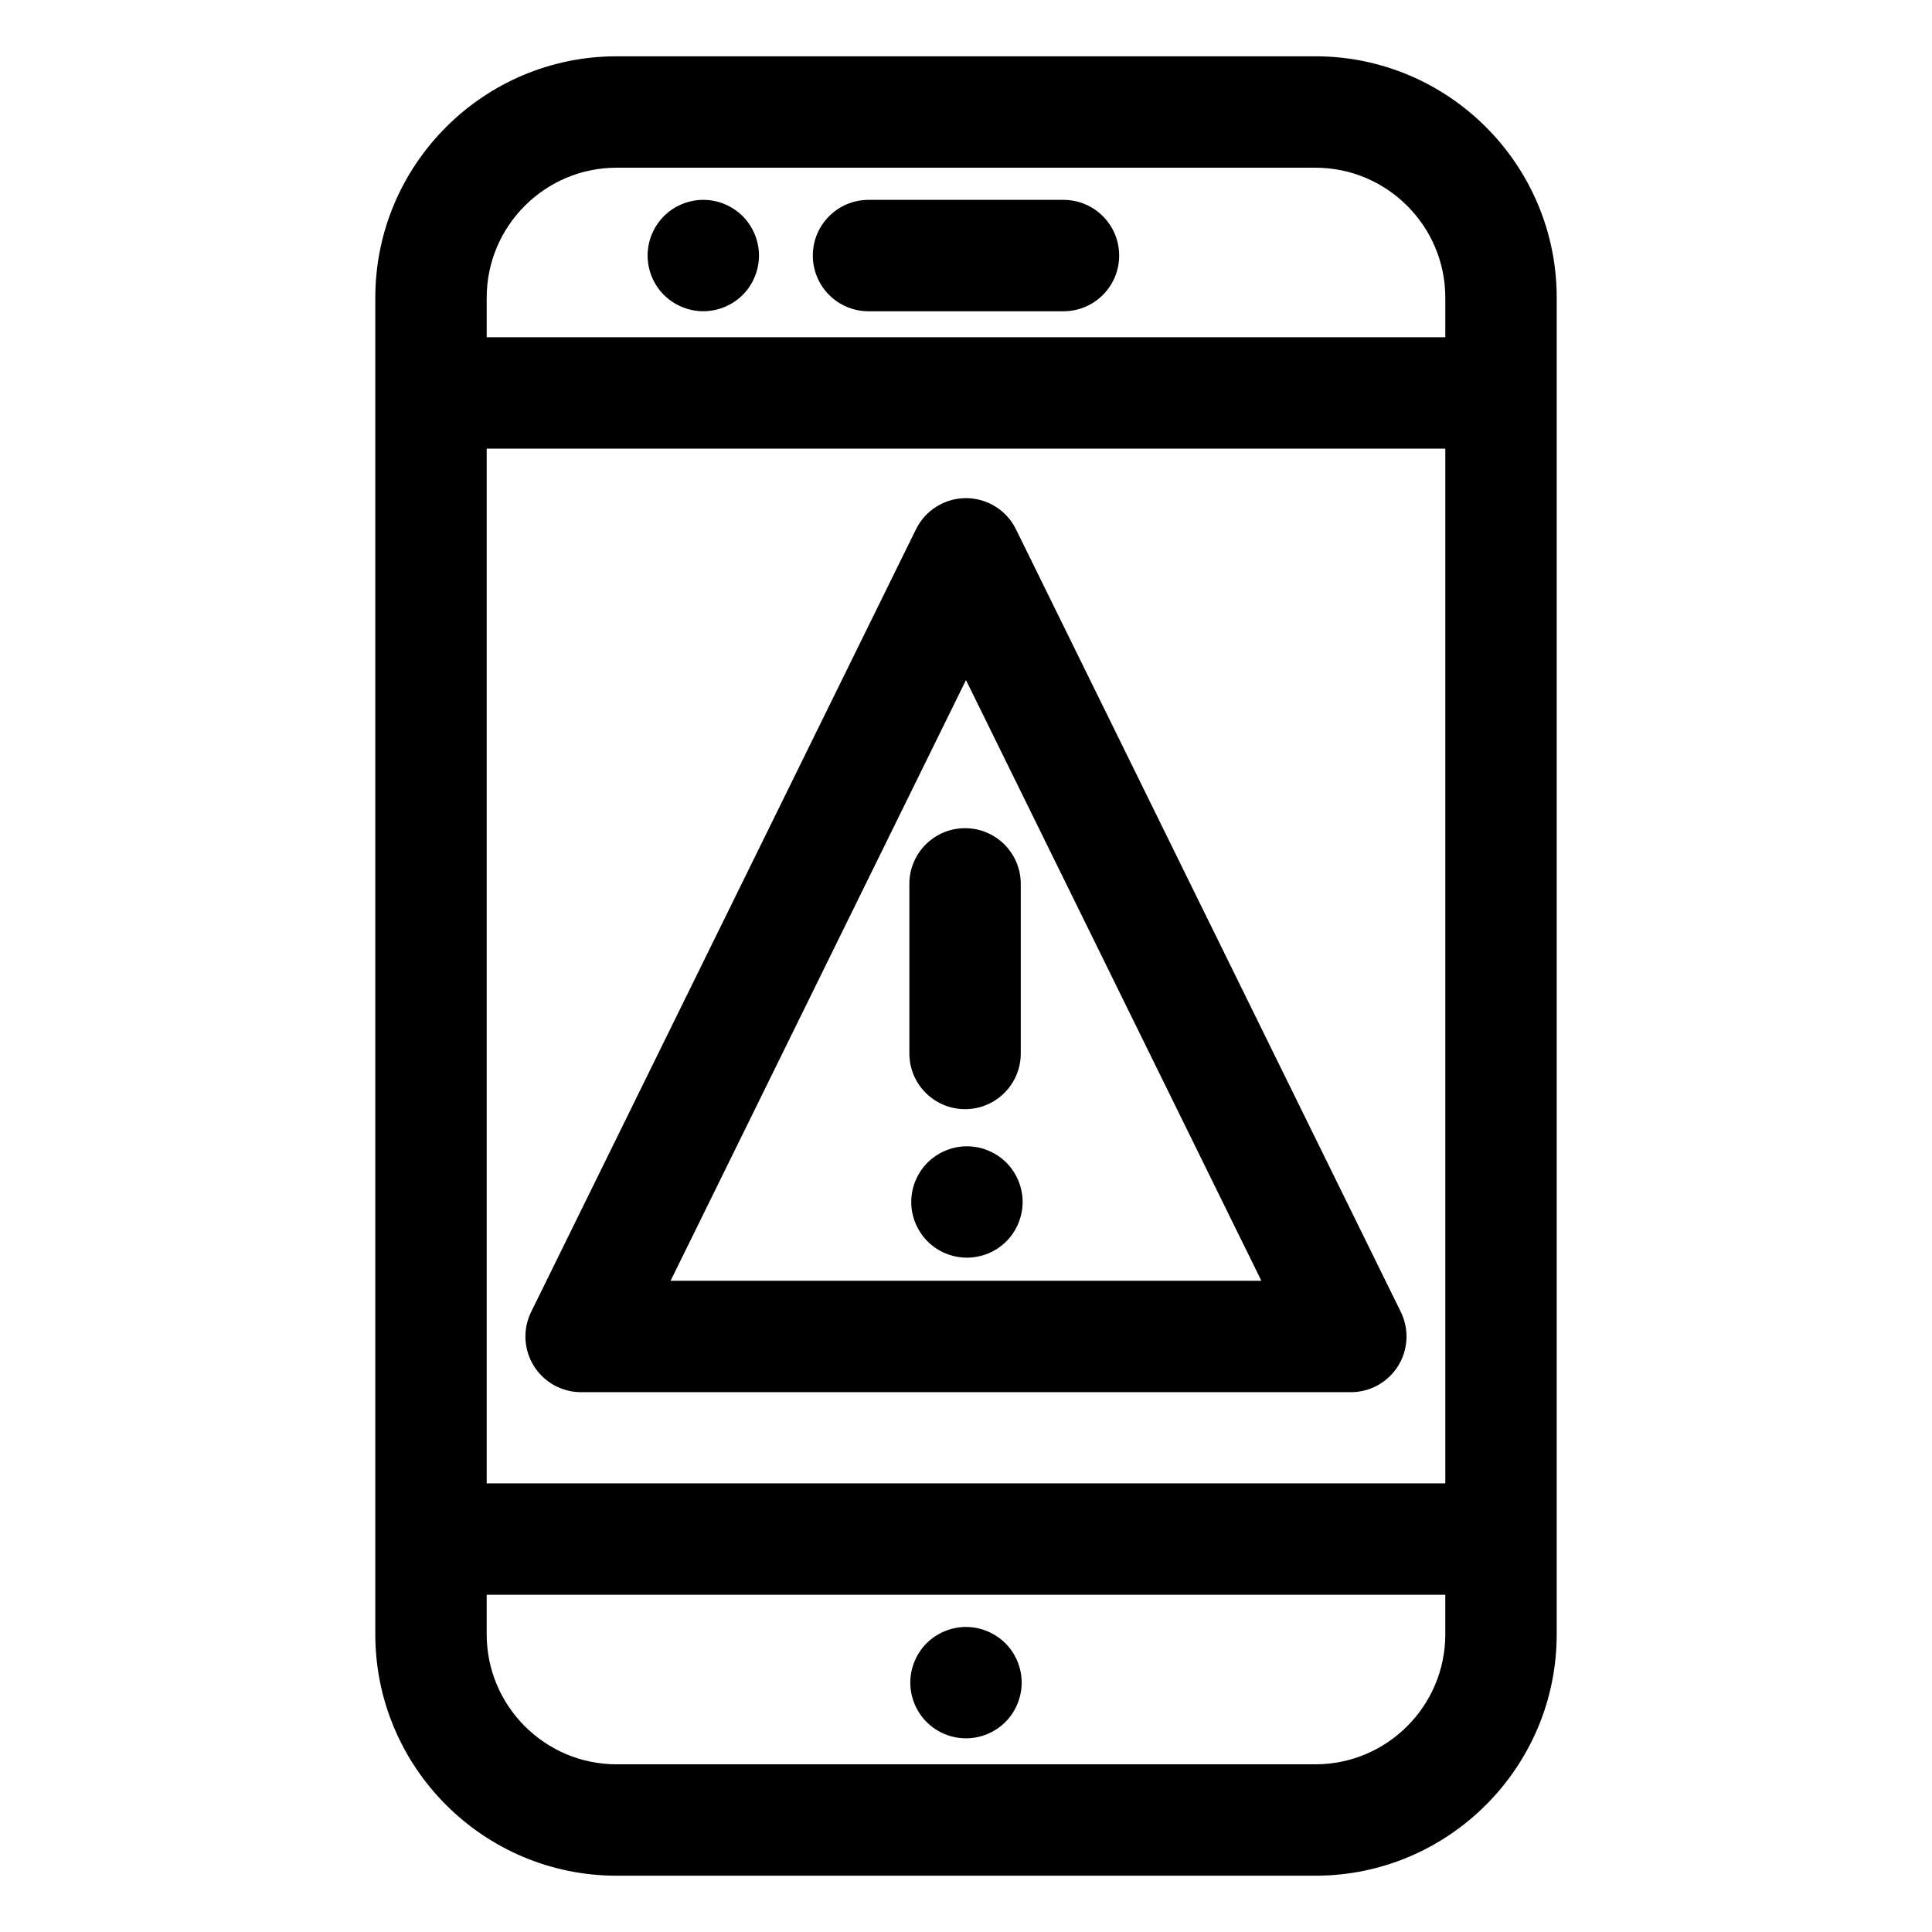
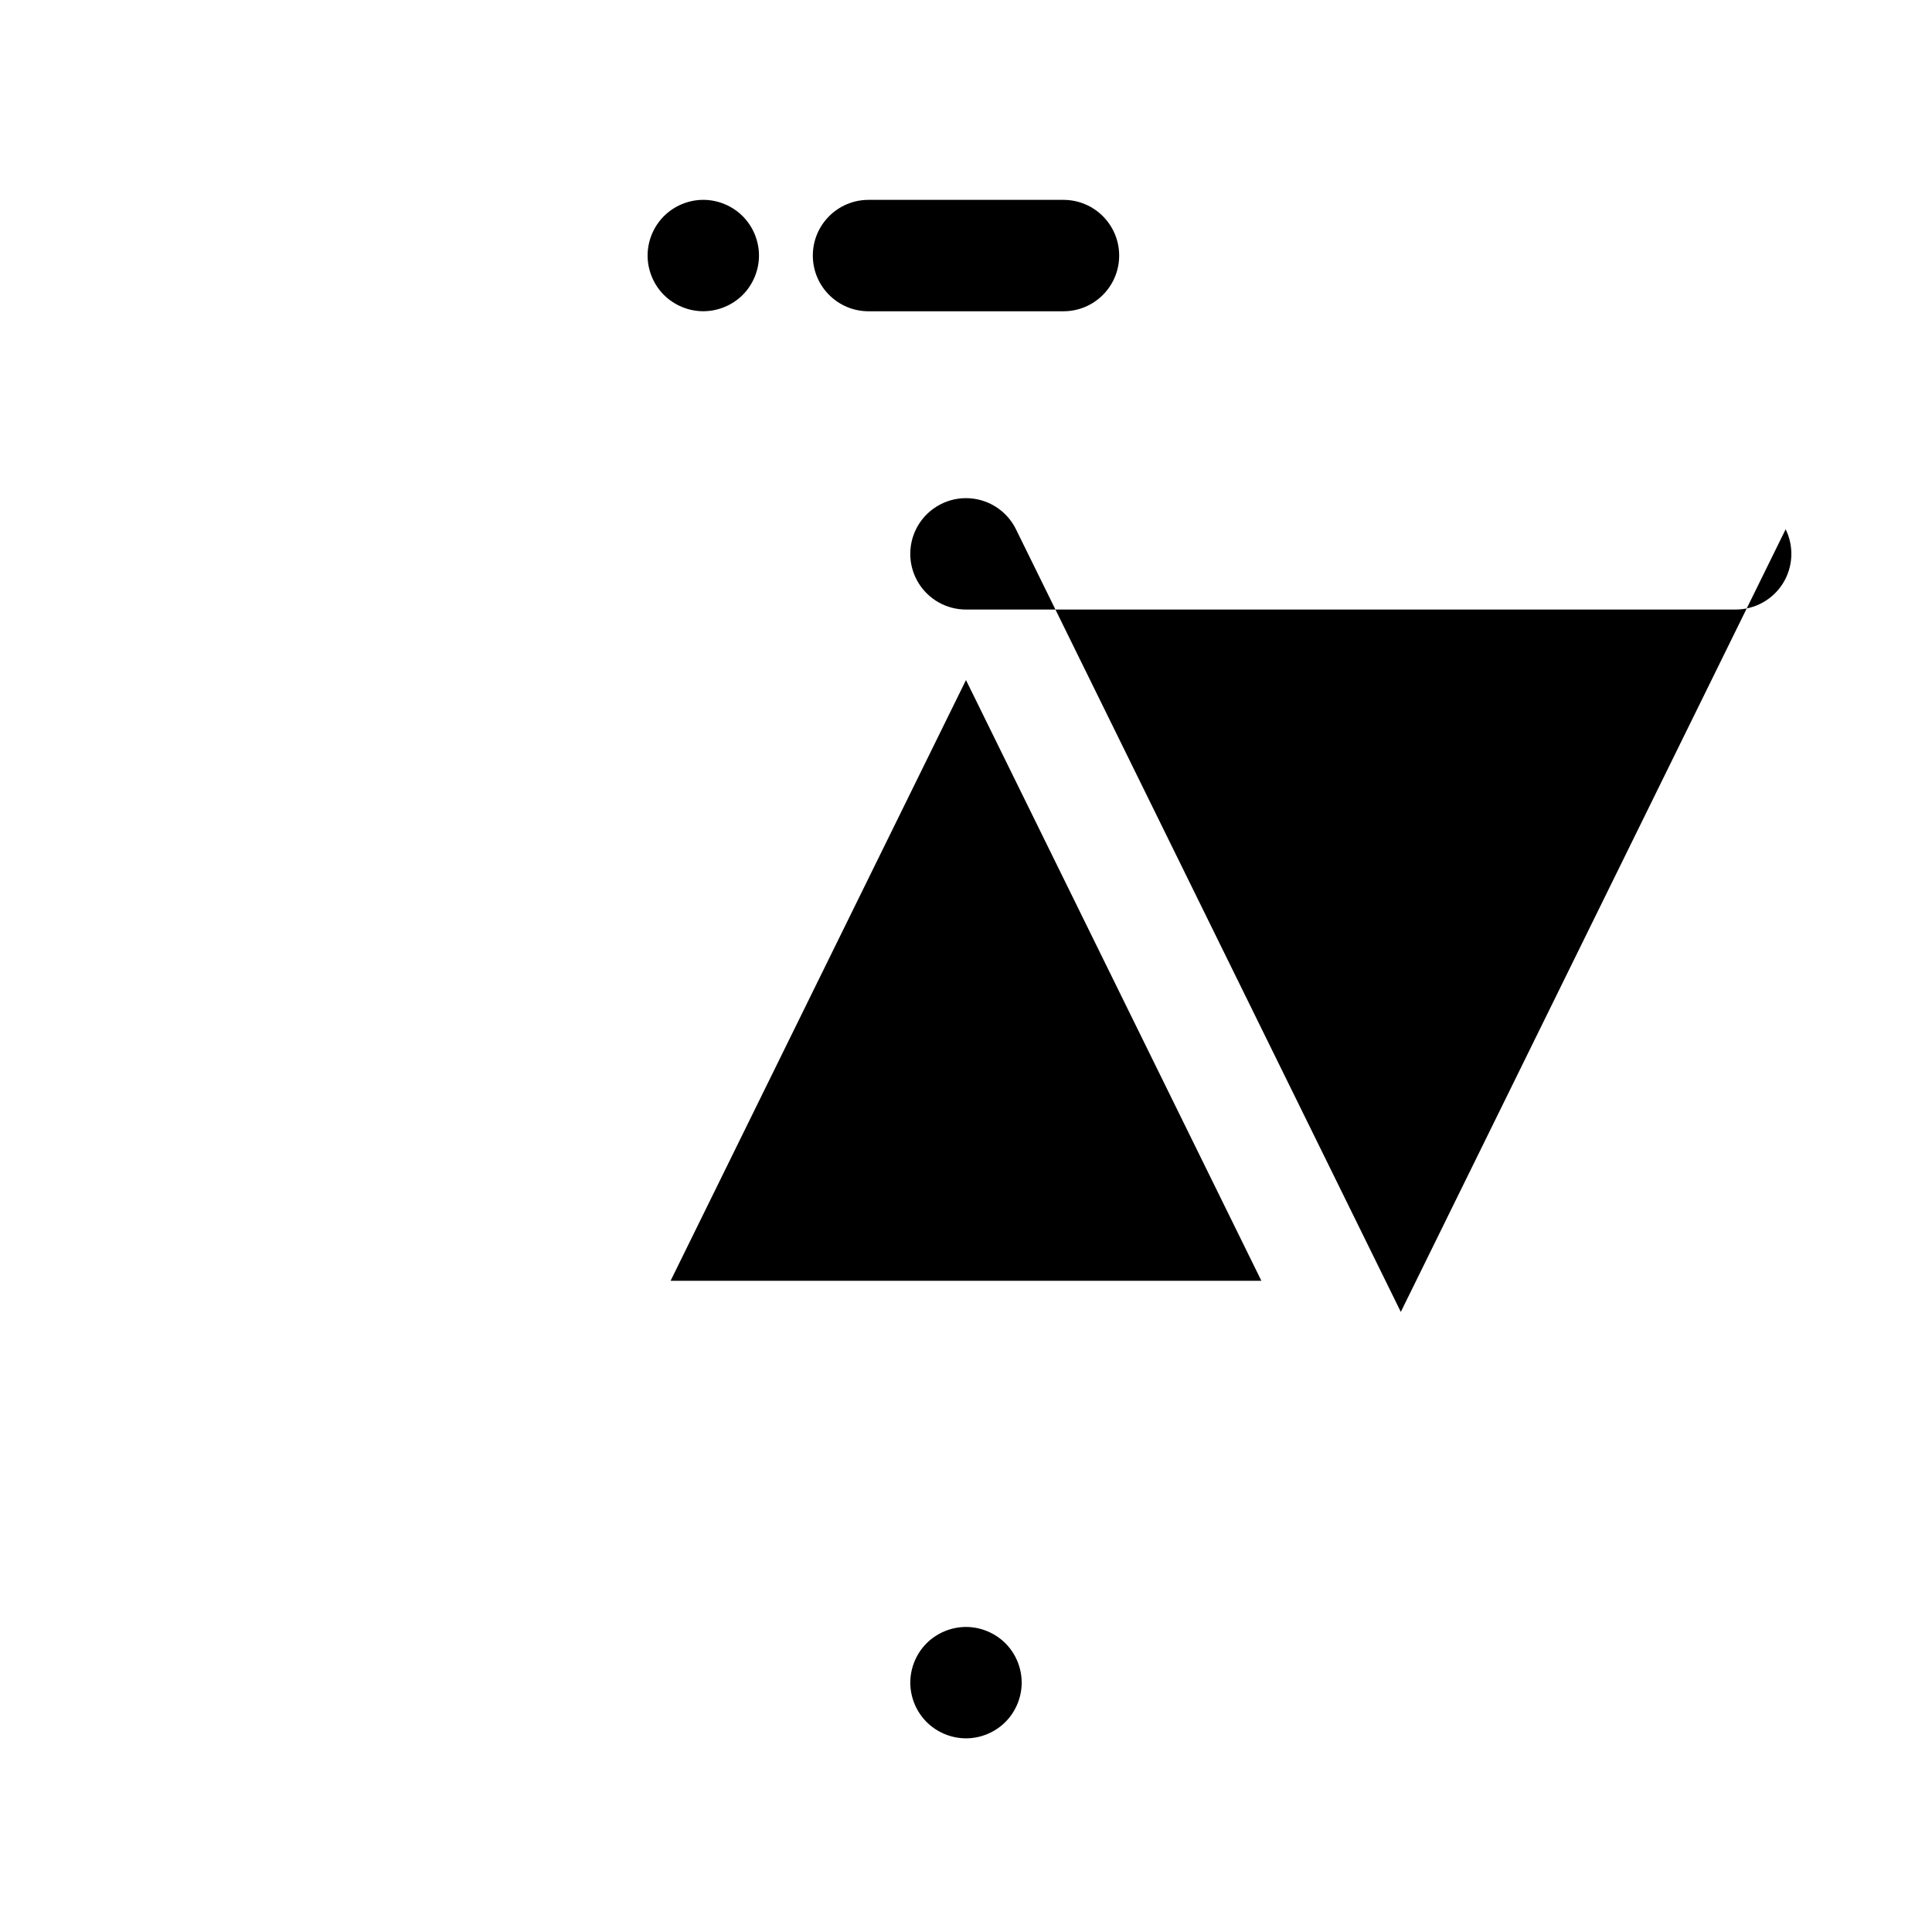
<svg xmlns="http://www.w3.org/2000/svg" fill="#000000" width="800px" height="800px" version="1.1" viewBox="144 144 512 512">
  <g>
-     <path d="m492.58 158.92h-185.16c-35.27 0-63.961 28.691-63.961 63.961v354.24c0 35.27 28.691 63.961 63.961 63.961h185.16c35.27 0 63.961-28.691 63.961-63.961l0.004-354.24c0-35.27-28.691-63.961-63.961-63.961zm-219.6 103.98h254.04v274.21h-254.04zm34.438-74.457h185.16c18.992 0 34.441 15.449 34.441 34.441v10.496h-254.04v-10.496c0-18.992 15.449-34.441 34.438-34.441zm185.16 423.12h-185.16c-18.992 0-34.441-15.449-34.441-34.441v-10.496h254.04v10.496c0 18.992-15.449 34.441-34.438 34.441z" />
    <path d="m400 575.16c-3.887 0-7.688 1.574-10.441 4.32-2.746 2.746-4.32 6.543-4.32 10.438 0 3.887 1.574 7.688 4.32 10.43 2.754 2.758 6.555 4.328 10.441 4.328s7.688-1.574 10.438-4.328c2.746-2.746 4.32-6.551 4.32-10.43 0-3.887-1.574-7.695-4.32-10.438-2.754-2.746-6.555-4.32-10.438-4.32z" />
    <path d="m330.38 226.48c3.887 0 7.684-1.574 10.438-4.32 2.746-2.746 4.32-6.555 4.32-10.441 0-3.875-1.574-7.684-4.32-10.43-2.754-2.754-6.555-4.328-10.438-4.328-3.887 0-7.688 1.574-10.441 4.328-2.746 2.746-4.32 6.555-4.32 10.43 0 3.887 1.574 7.695 4.32 10.441 2.758 2.746 6.555 4.32 10.441 4.32z" />
    <path d="m374.17 226.49h51.66c8.152 0 14.762-6.609 14.762-14.762 0-8.152-6.609-14.762-14.762-14.762h-51.66c-8.152 0-14.762 6.609-14.762 14.762 0.004 8.152 6.609 14.762 14.762 14.762z" />
-     <path d="m384.99 378.24v44.938c0 8.152 6.609 14.762 14.762 14.762s14.762-6.609 14.762-14.762v-44.938c0-8.152-6.609-14.762-14.762-14.762-8.152 0.004-14.762 6.609-14.762 14.762z" />
-     <path d="m400.25 447.78c-3.887 0-7.688 1.574-10.441 4.32-2.746 2.746-4.32 6.555-4.32 10.438 0 3.887 1.574 7.688 4.32 10.438 2.746 2.746 6.555 4.32 10.441 4.32 3.887 0 7.688-1.574 10.438-4.32 2.746-2.754 4.32-6.555 4.32-10.438 0-3.887-1.574-7.695-4.32-10.438-2.754-2.746-6.555-4.32-10.438-4.32z" />
-     <path d="m515.23 491.67-101.99-207.41c-2.484-5.051-7.621-8.246-13.246-8.246s-10.762 3.199-13.246 8.246l-101.99 207.41c-2.25 4.574-1.98 9.988 0.715 14.316 2.695 4.324 7.43 6.957 12.531 6.957h203.98c5.102 0 9.836-2.633 12.531-6.957 2.691-4.328 2.961-9.738 0.711-14.316zm-193.52-8.246 78.285-159.2 78.285 159.2z" />
+     <path d="m515.23 491.67-101.99-207.41c-2.484-5.051-7.621-8.246-13.246-8.246s-10.762 3.199-13.246 8.246c-2.25 4.574-1.98 9.988 0.715 14.316 2.695 4.324 7.43 6.957 12.531 6.957h203.98c5.102 0 9.836-2.633 12.531-6.957 2.691-4.328 2.961-9.738 0.711-14.316zm-193.52-8.246 78.285-159.2 78.285 159.2z" />
  </g>
</svg>